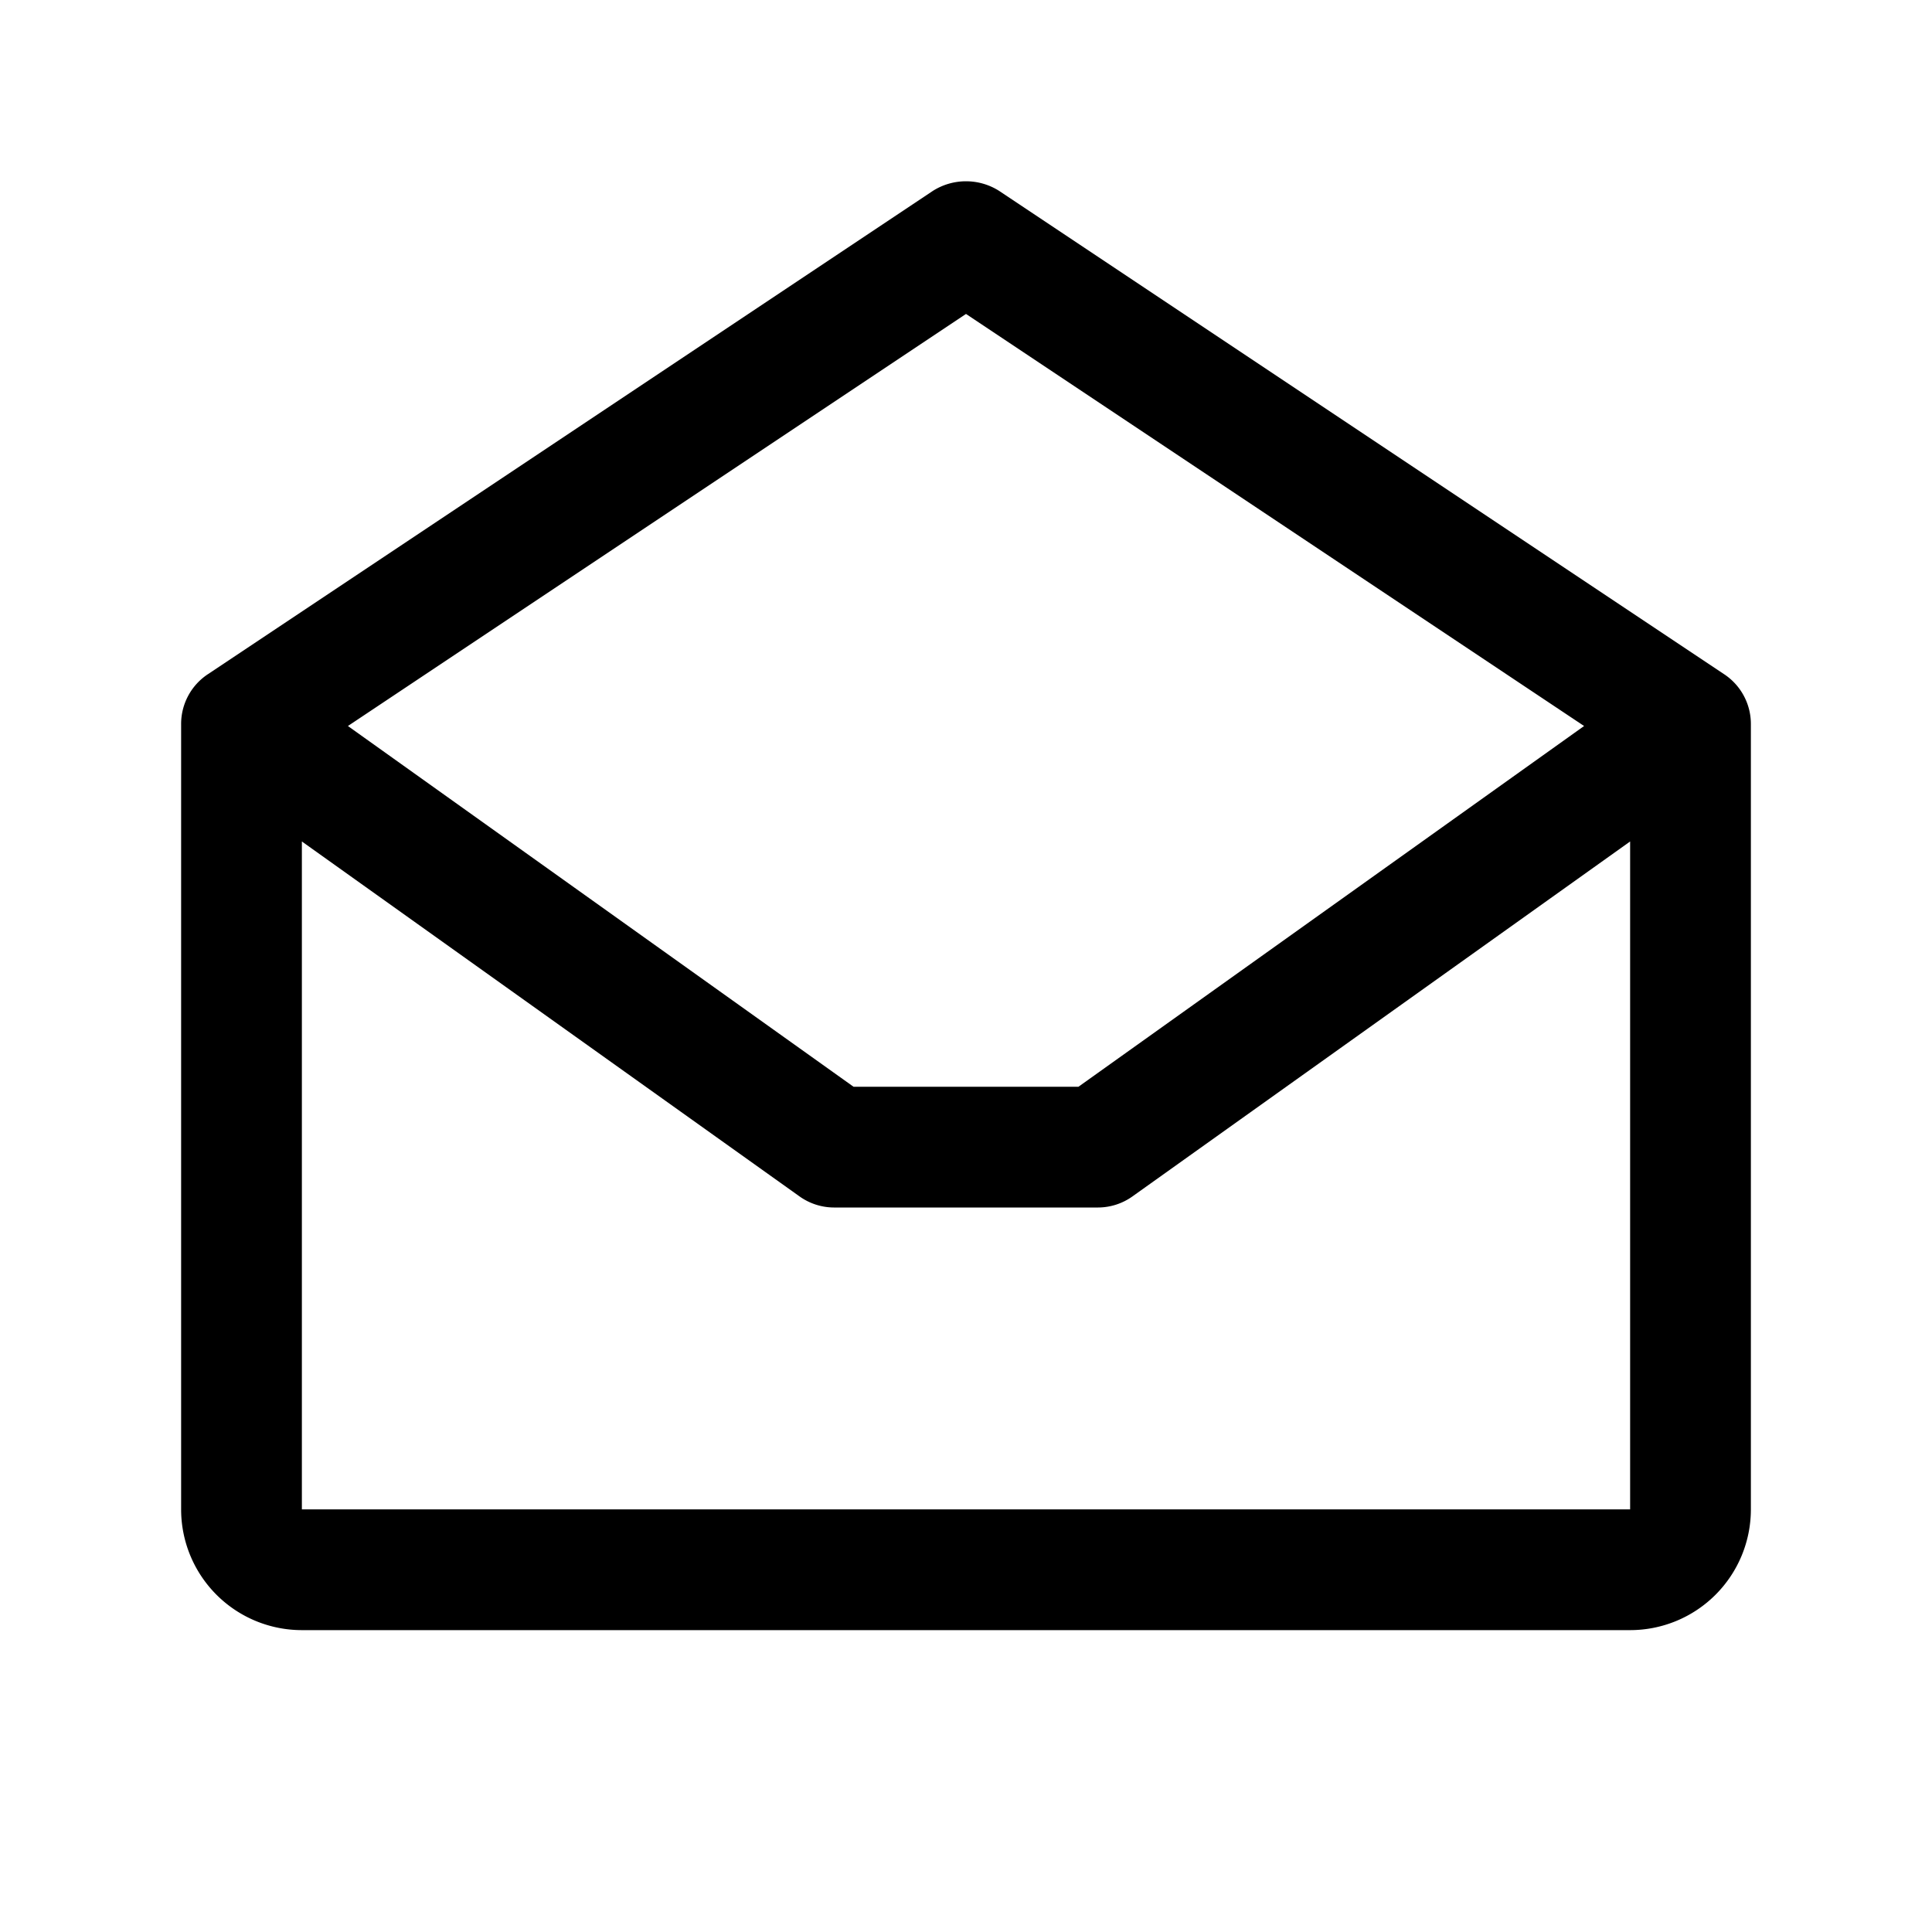
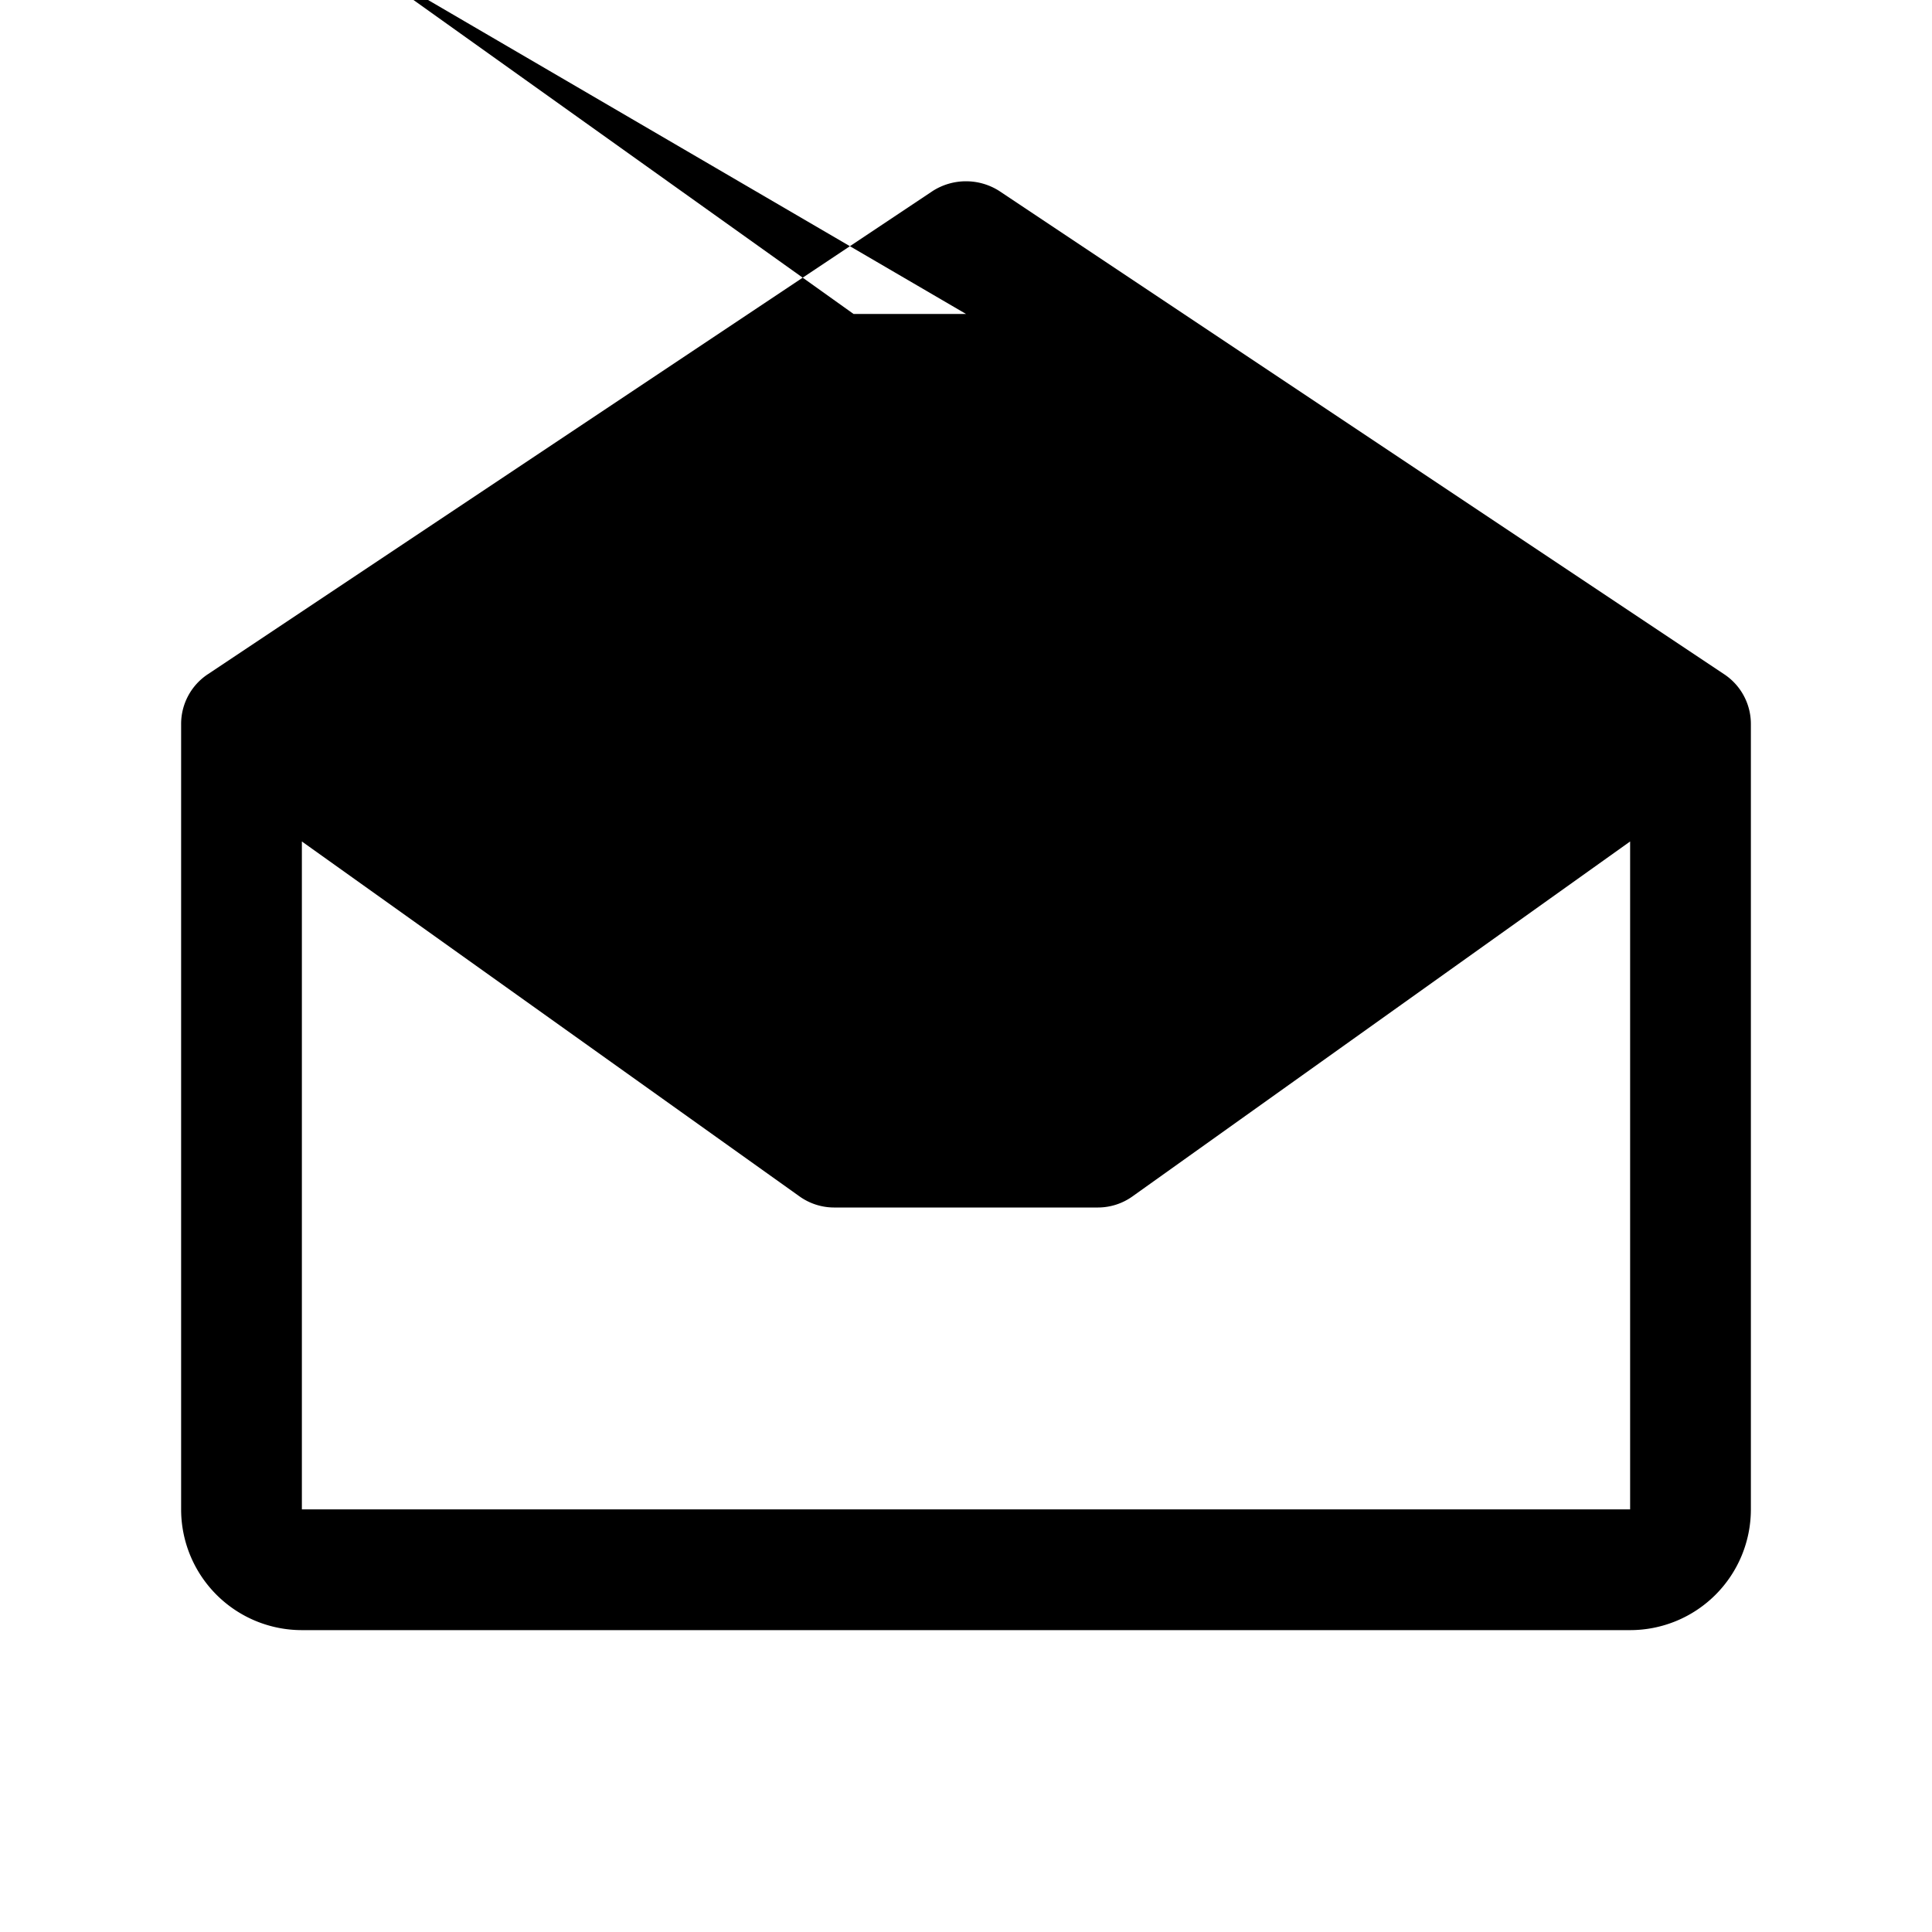
<svg xmlns="http://www.w3.org/2000/svg" viewBox="0 0 256 256" fill="currentColor">
-   <path d="M228.4,89.3l-96-64a8.2,8.2,0,0,0-8.8,0l-96,64A7.9,7.9,0,0,0,24,96V200a16,16,0,0,0,16,16H216a16,16,0,0,0,16-16V96A7.9,7.9,0,0,0,228.4,89.3ZM128,41.6l81.9,54.6-67,47.8H113.1l-67-47.8ZM40,200V111.5l65.9,47a7.9,7.9,0,0,0,4.6,1.5h35a7.9,7.9,0,0,0,4.6-1.5l65.9-47V200Z" />
+   <path d="M228.4,89.3l-96-64a8.2,8.2,0,0,0-8.8,0l-96,64A7.9,7.9,0,0,0,24,96V200a16,16,0,0,0,16,16H216a16,16,0,0,0,16-16V96A7.9,7.9,0,0,0,228.4,89.3ZM128,41.6H113.1l-67-47.8ZM40,200V111.5l65.9,47a7.9,7.9,0,0,0,4.6,1.5h35a7.9,7.9,0,0,0,4.6-1.5l65.9-47V200Z" />
</svg>